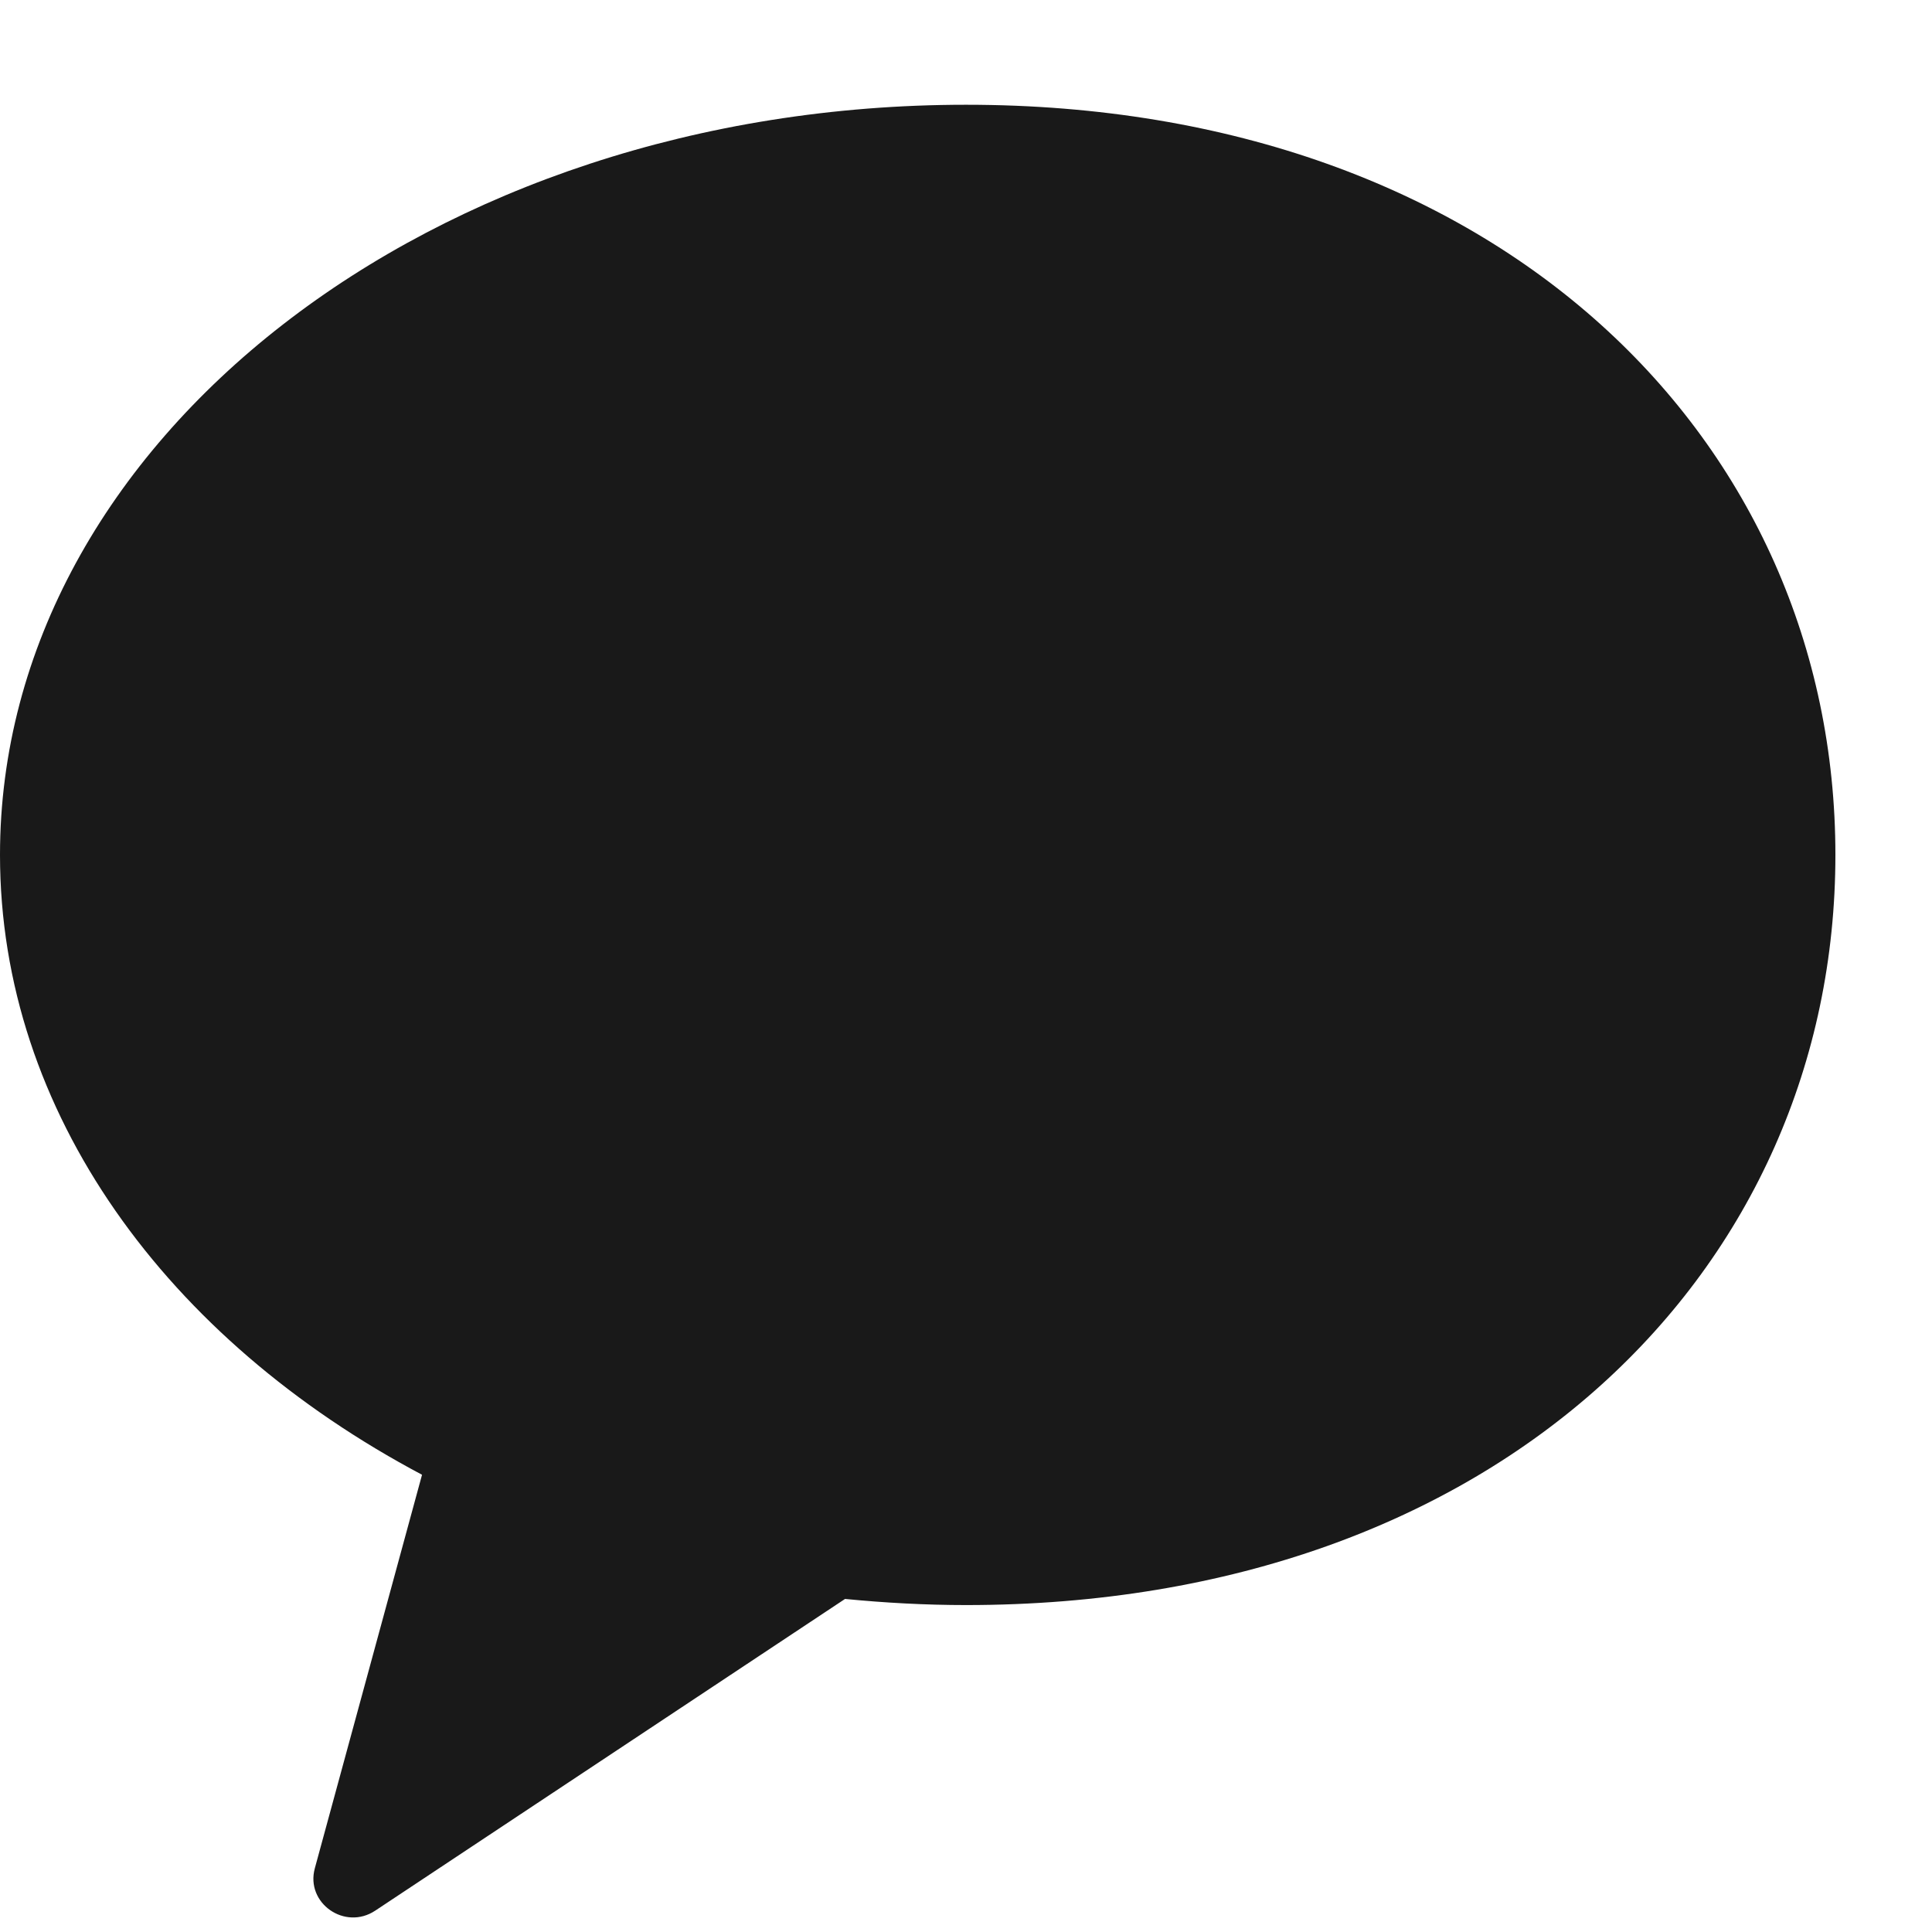
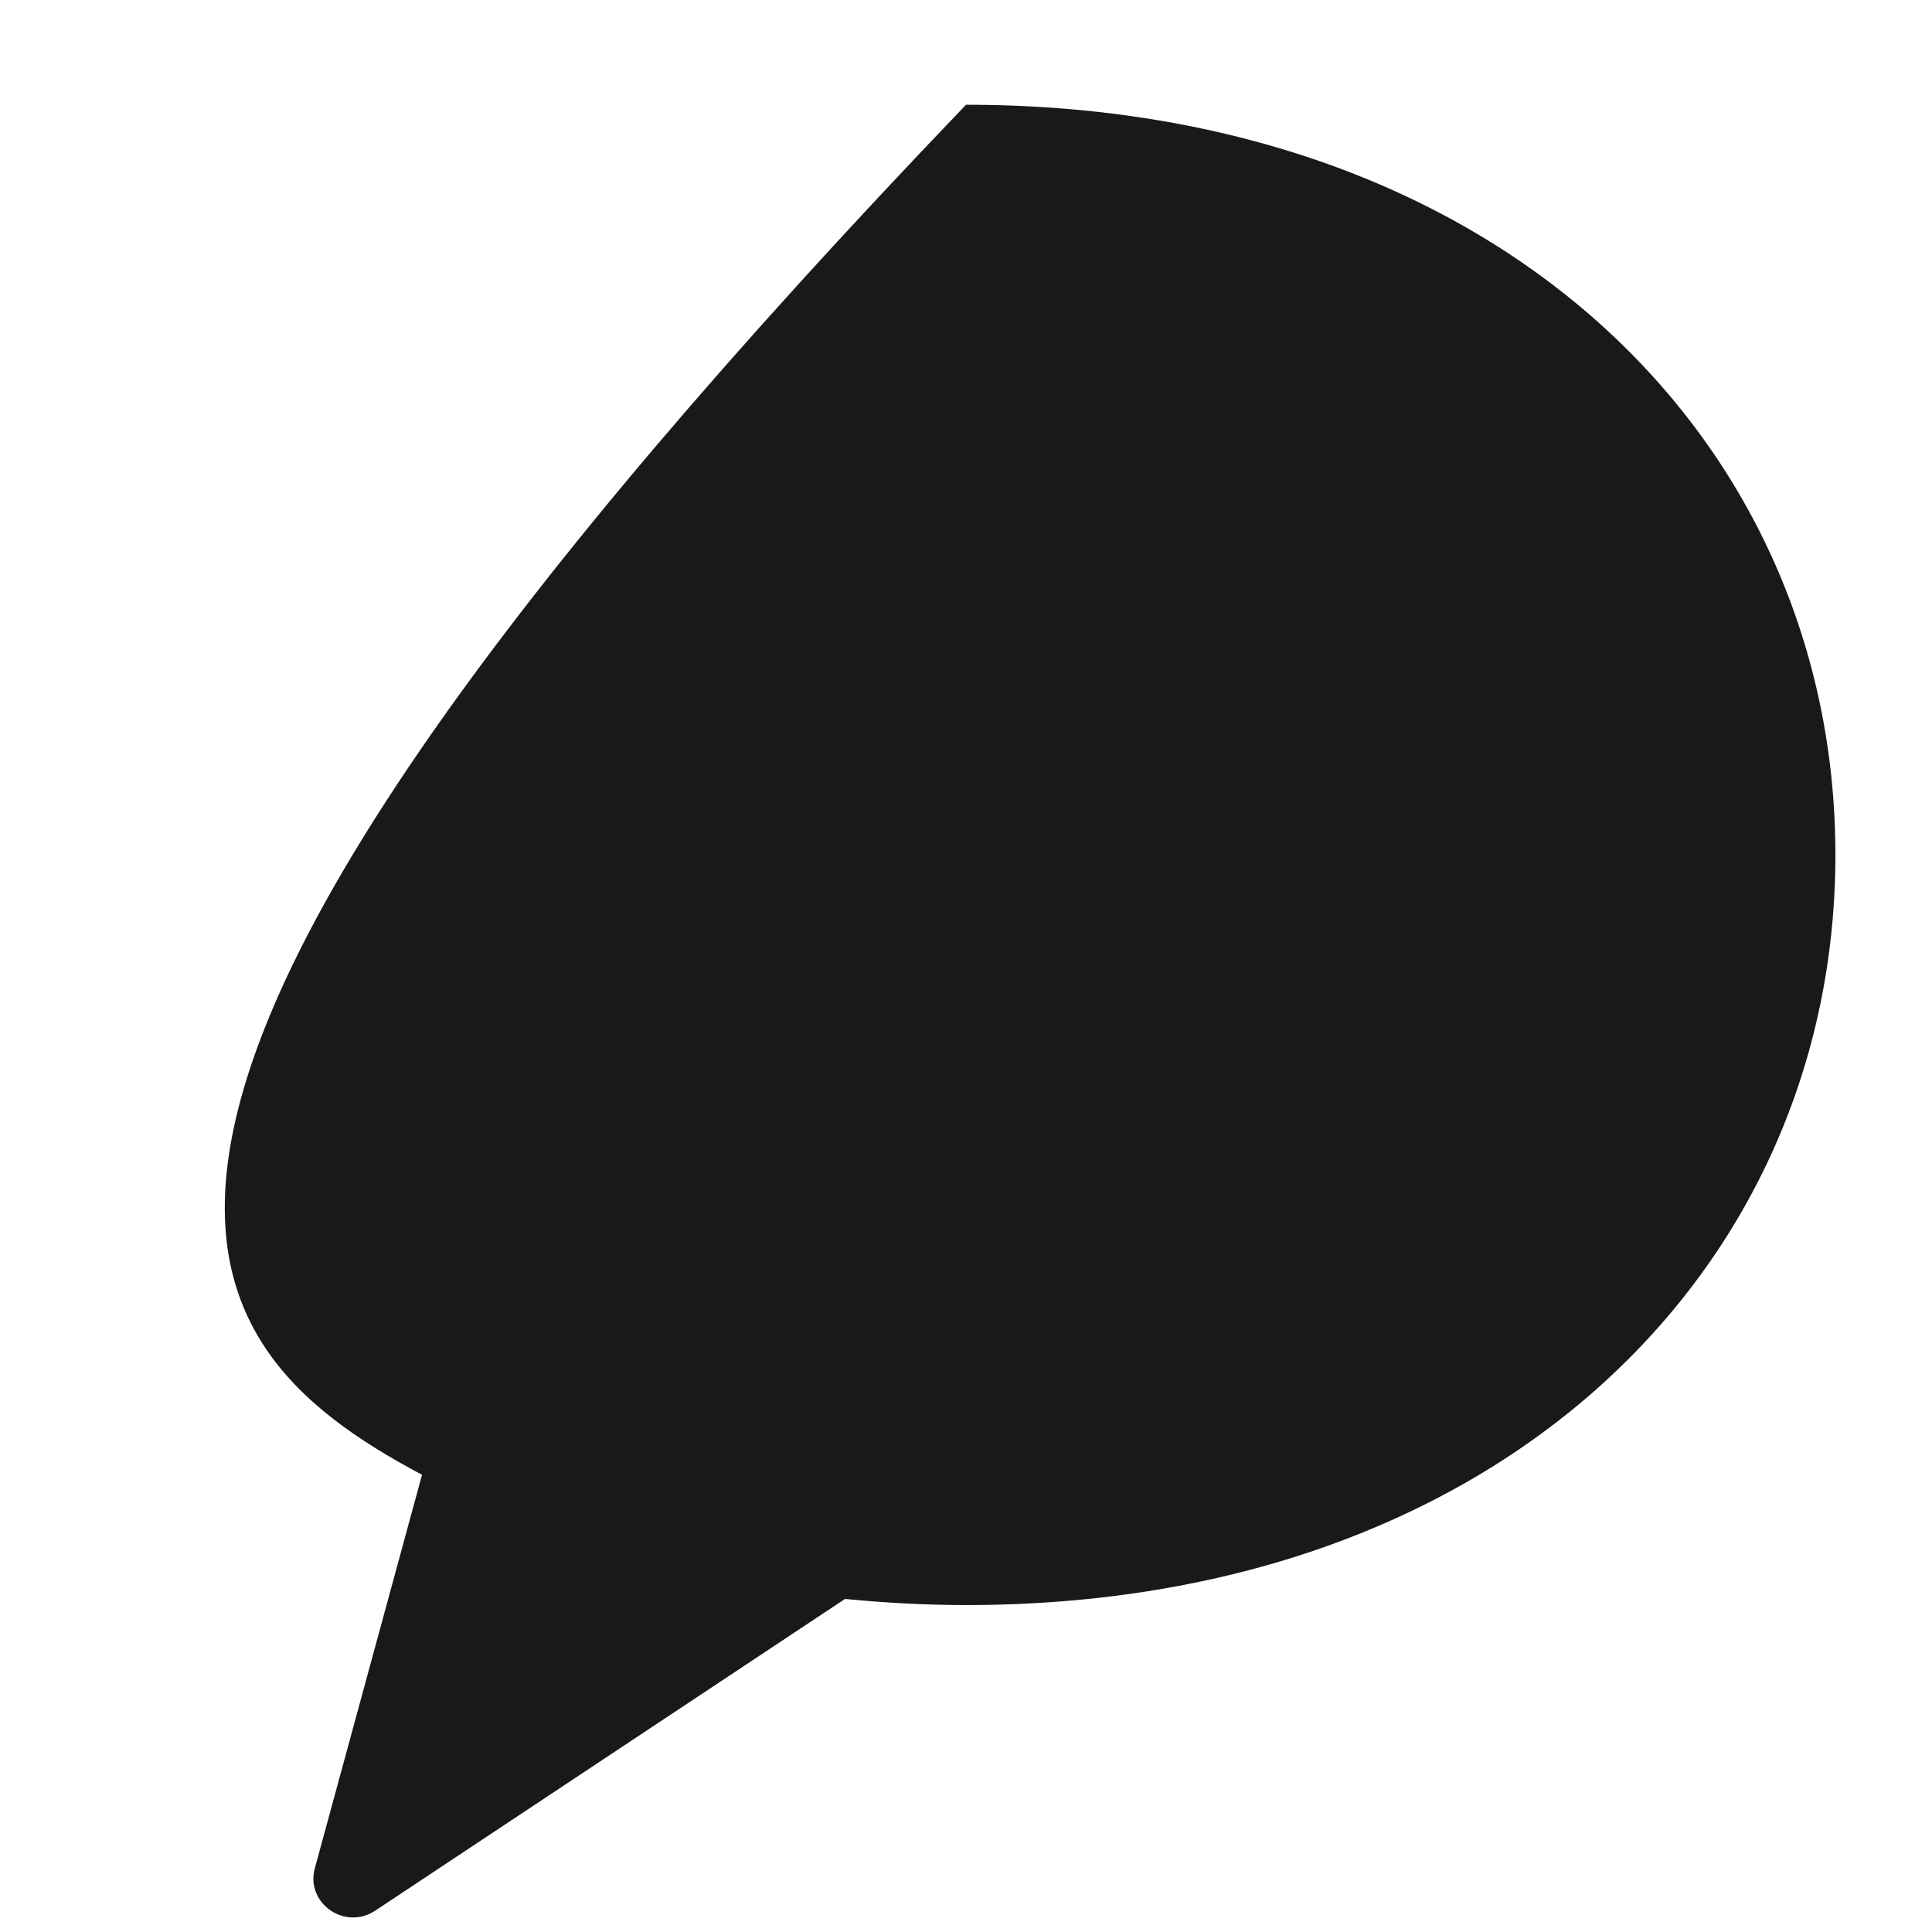
<svg xmlns="http://www.w3.org/2000/svg" width="18px" height="18px">
-   <path fill-rule="evenodd" opacity="0.902" fill="rgb(0, 0, 0)" d="M9.000,0.976 C4.029,0.976 0.000,4.106 0.000,7.965 C0.000,10.365 1.558,12.482 3.932,13.740 L2.933,17.407 C2.845,17.731 3.213,17.989 3.496,17.801 L7.873,14.897 C8.243,14.933 8.618,14.954 9.000,14.954 C13.970,14.954 17.1,11.825 17.1,7.965 C17.1,4.106 13.970,0.976 9.000,0.976 " />
+   <path fill-rule="evenodd" opacity="0.902" fill="rgb(0, 0, 0)" d="M9.000,0.976 C0.000,10.365 1.558,12.482 3.932,13.740 L2.933,17.407 C2.845,17.731 3.213,17.989 3.496,17.801 L7.873,14.897 C8.243,14.933 8.618,14.954 9.000,14.954 C13.970,14.954 17.1,11.825 17.1,7.965 C17.1,4.106 13.970,0.976 9.000,0.976 " />
</svg>